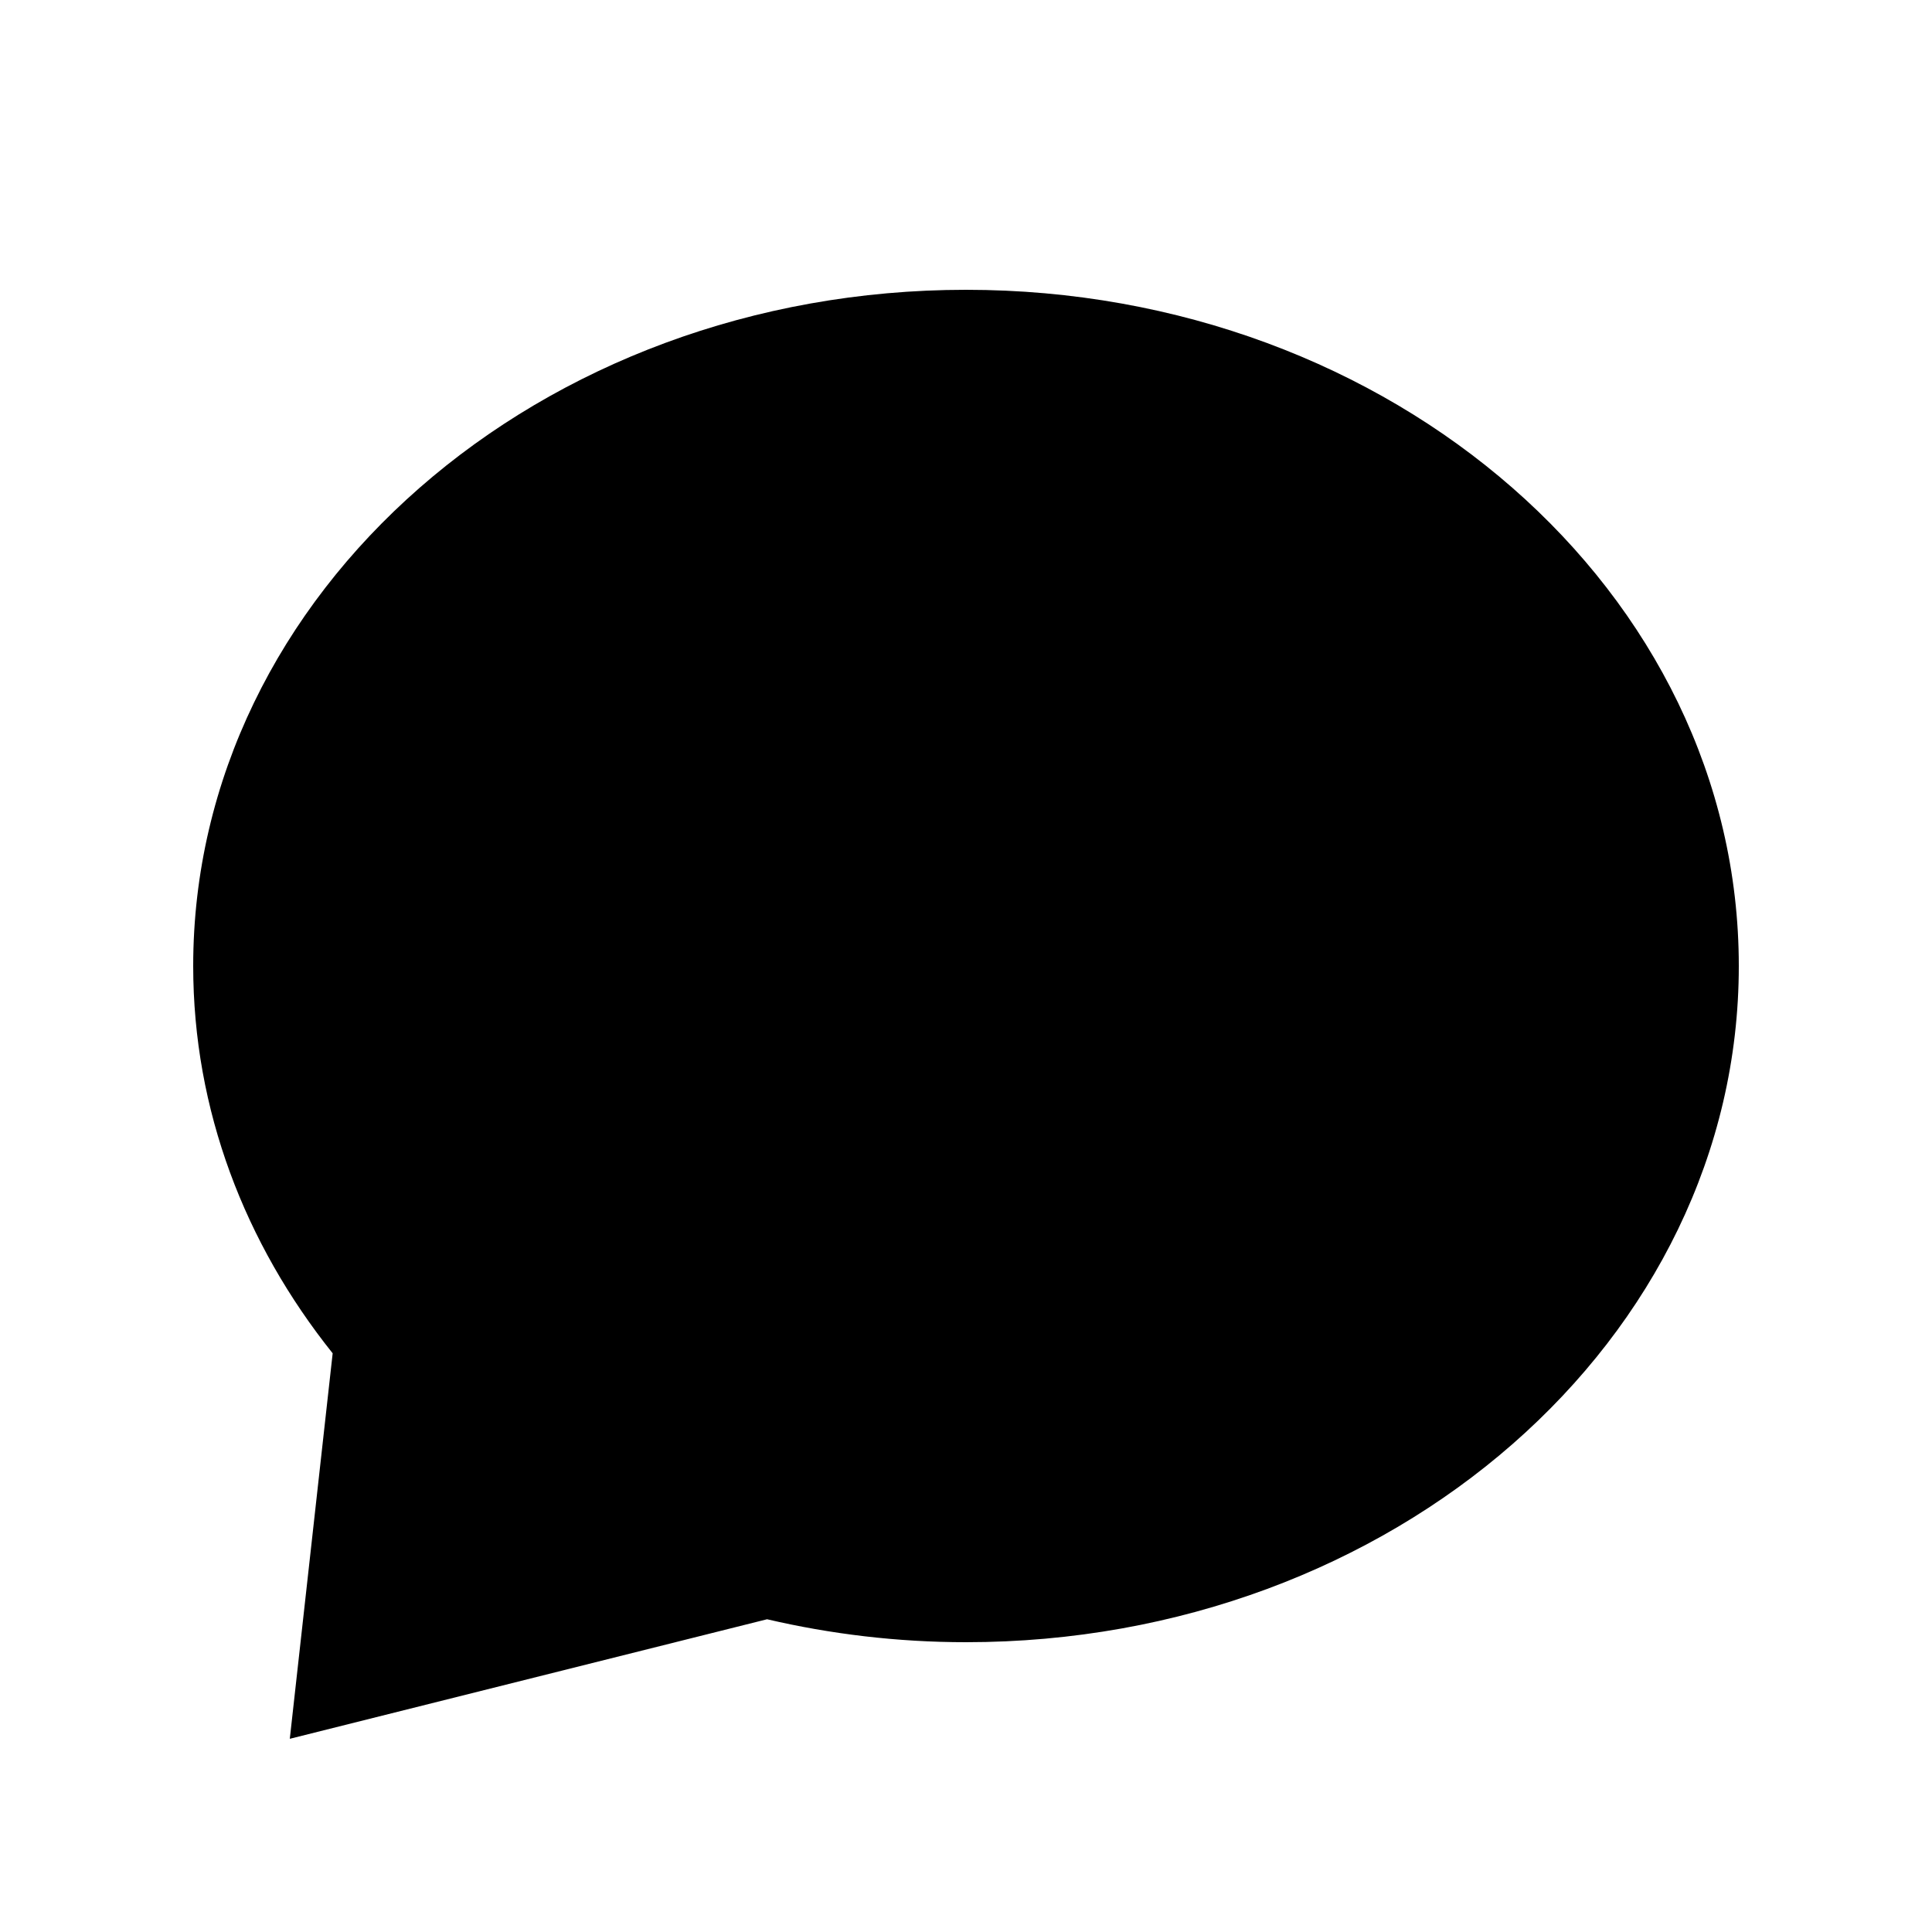
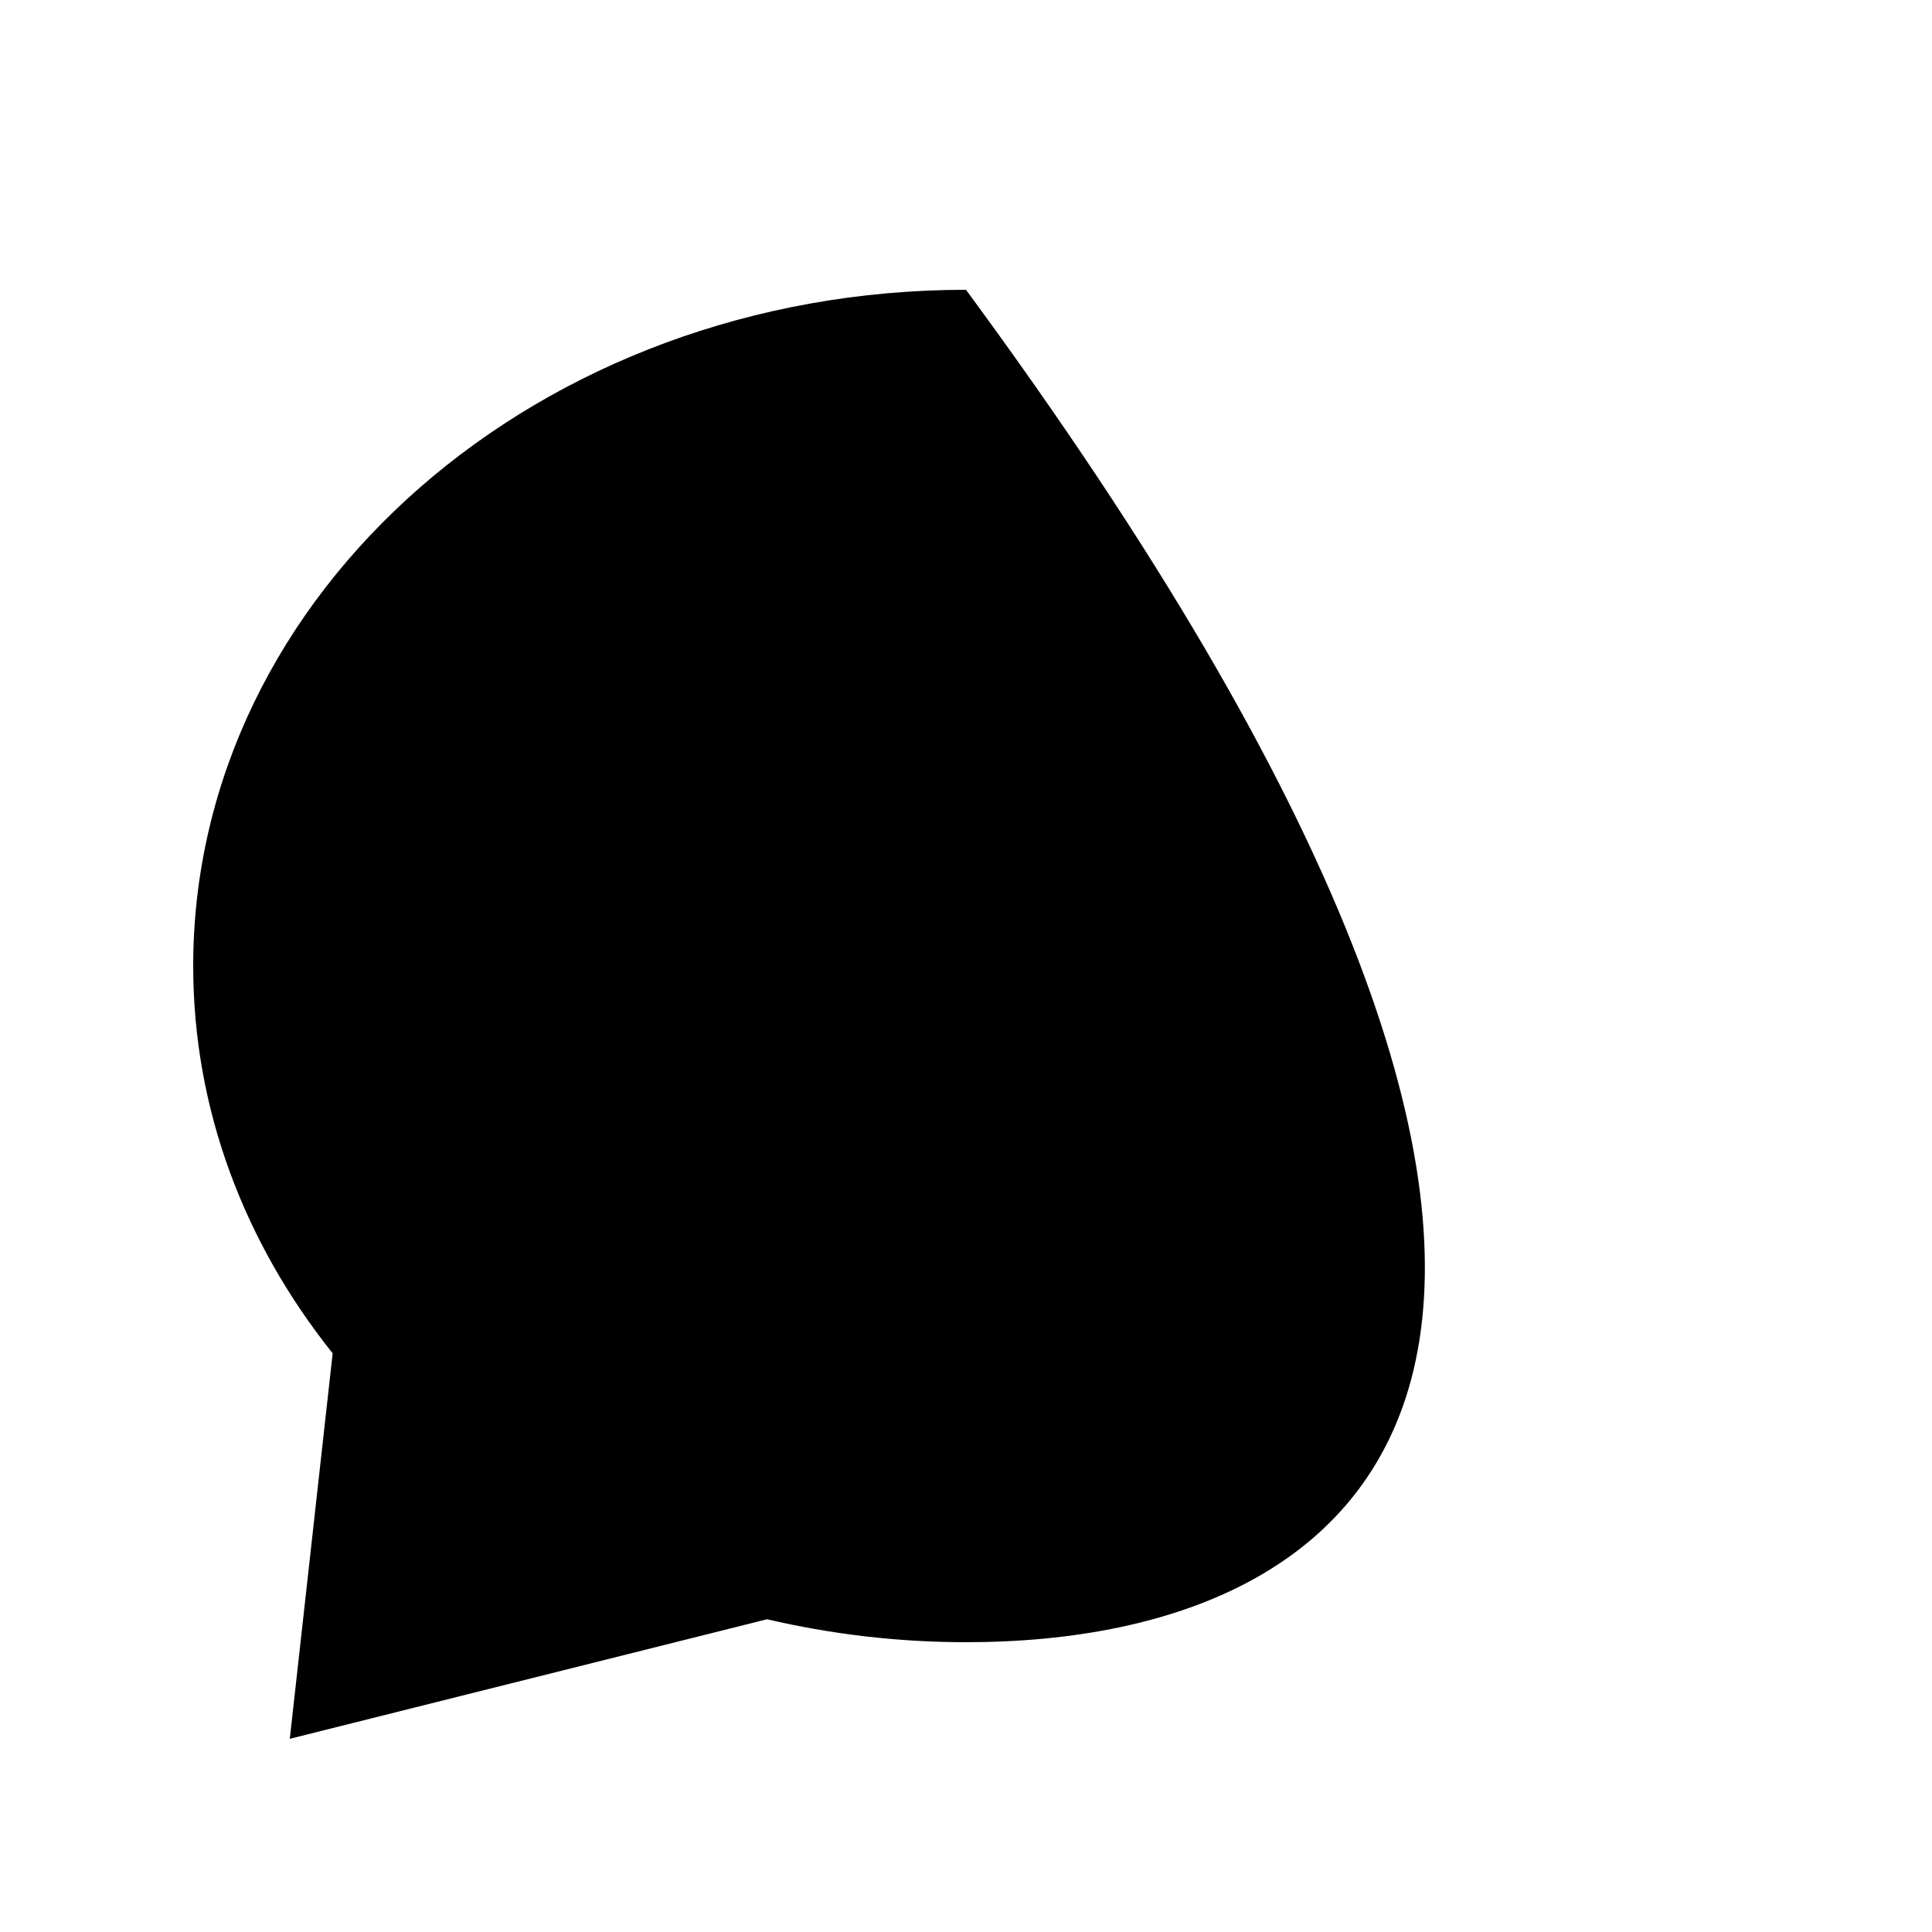
<svg xmlns="http://www.w3.org/2000/svg" viewBox="0 0 640 640">
-   <path fill="currentColor" d="M320 96C461.4 96 576 196.3 576 320C576 443.7 461.4 544 320 544C297.2 544 275.1 541.3 254.1 536.4L96 576L110.2 448.3C81.1 411.9 64 367.7 64 320C64 196.3 178.6 96 320 96z" />
+   <path fill="currentColor" d="M320 96C576 443.7 461.4 544 320 544C297.2 544 275.1 541.3 254.1 536.4L96 576L110.2 448.3C81.1 411.9 64 367.7 64 320C64 196.3 178.6 96 320 96z" />
</svg>